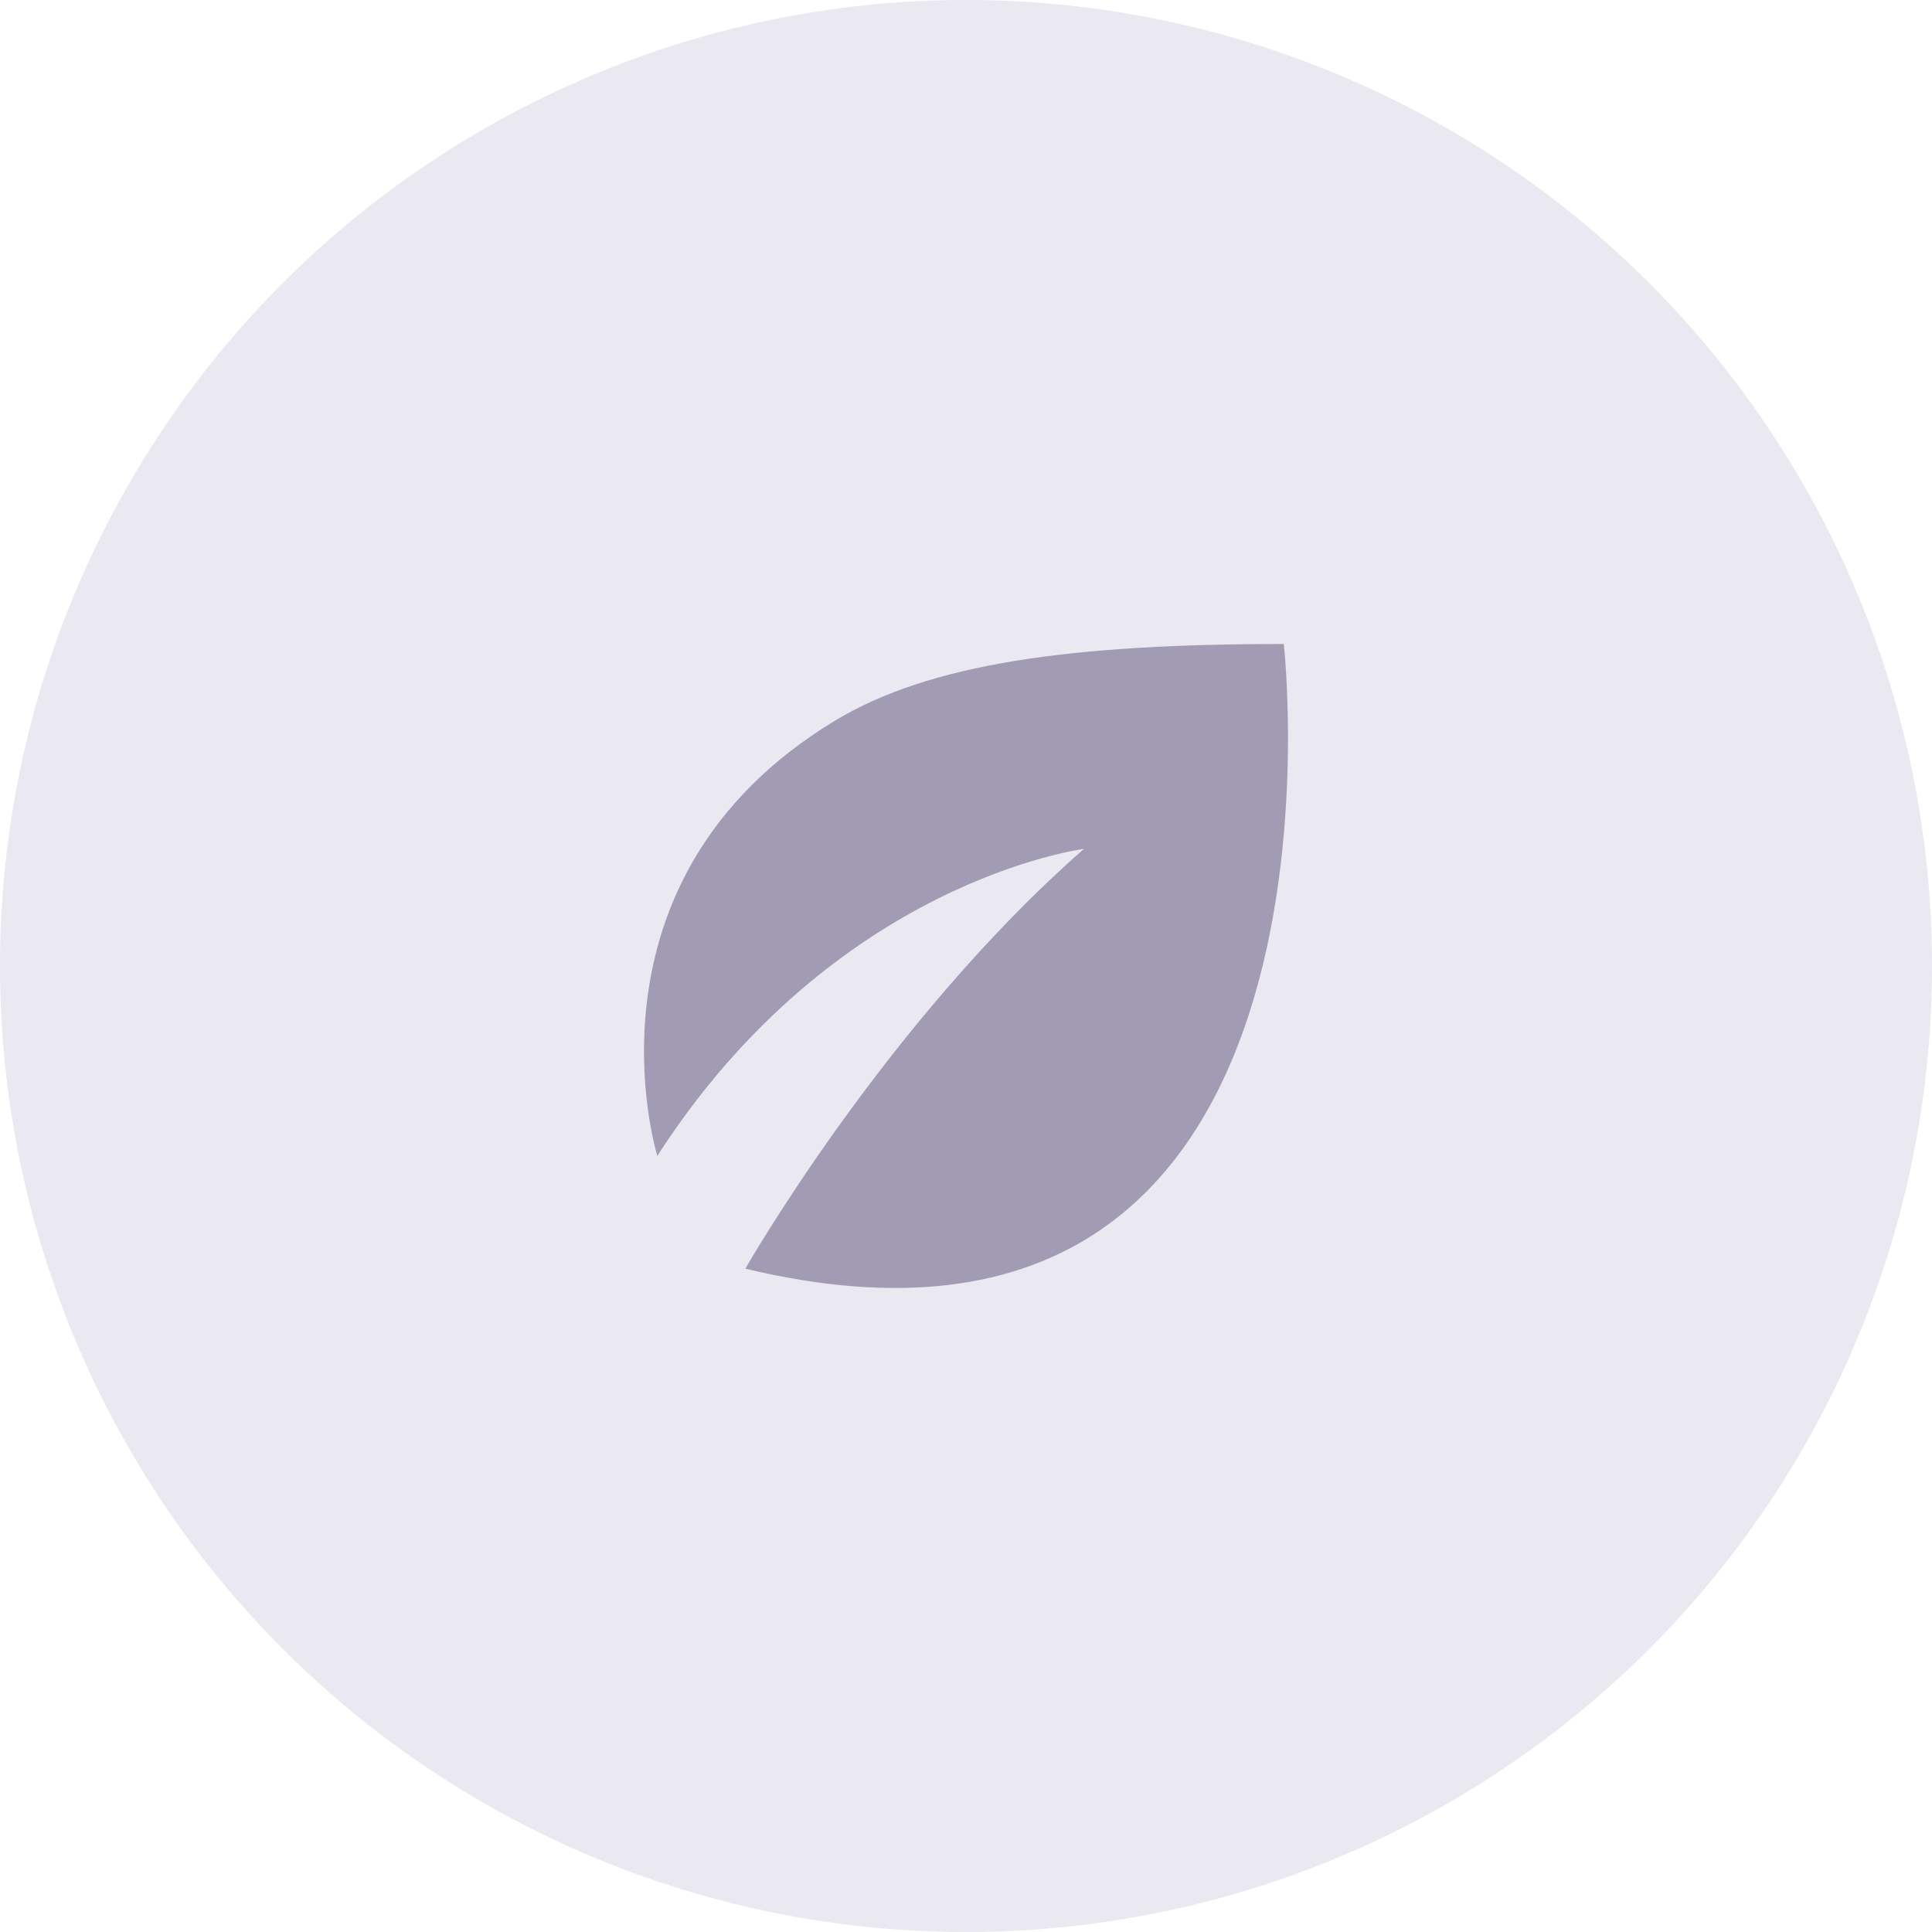
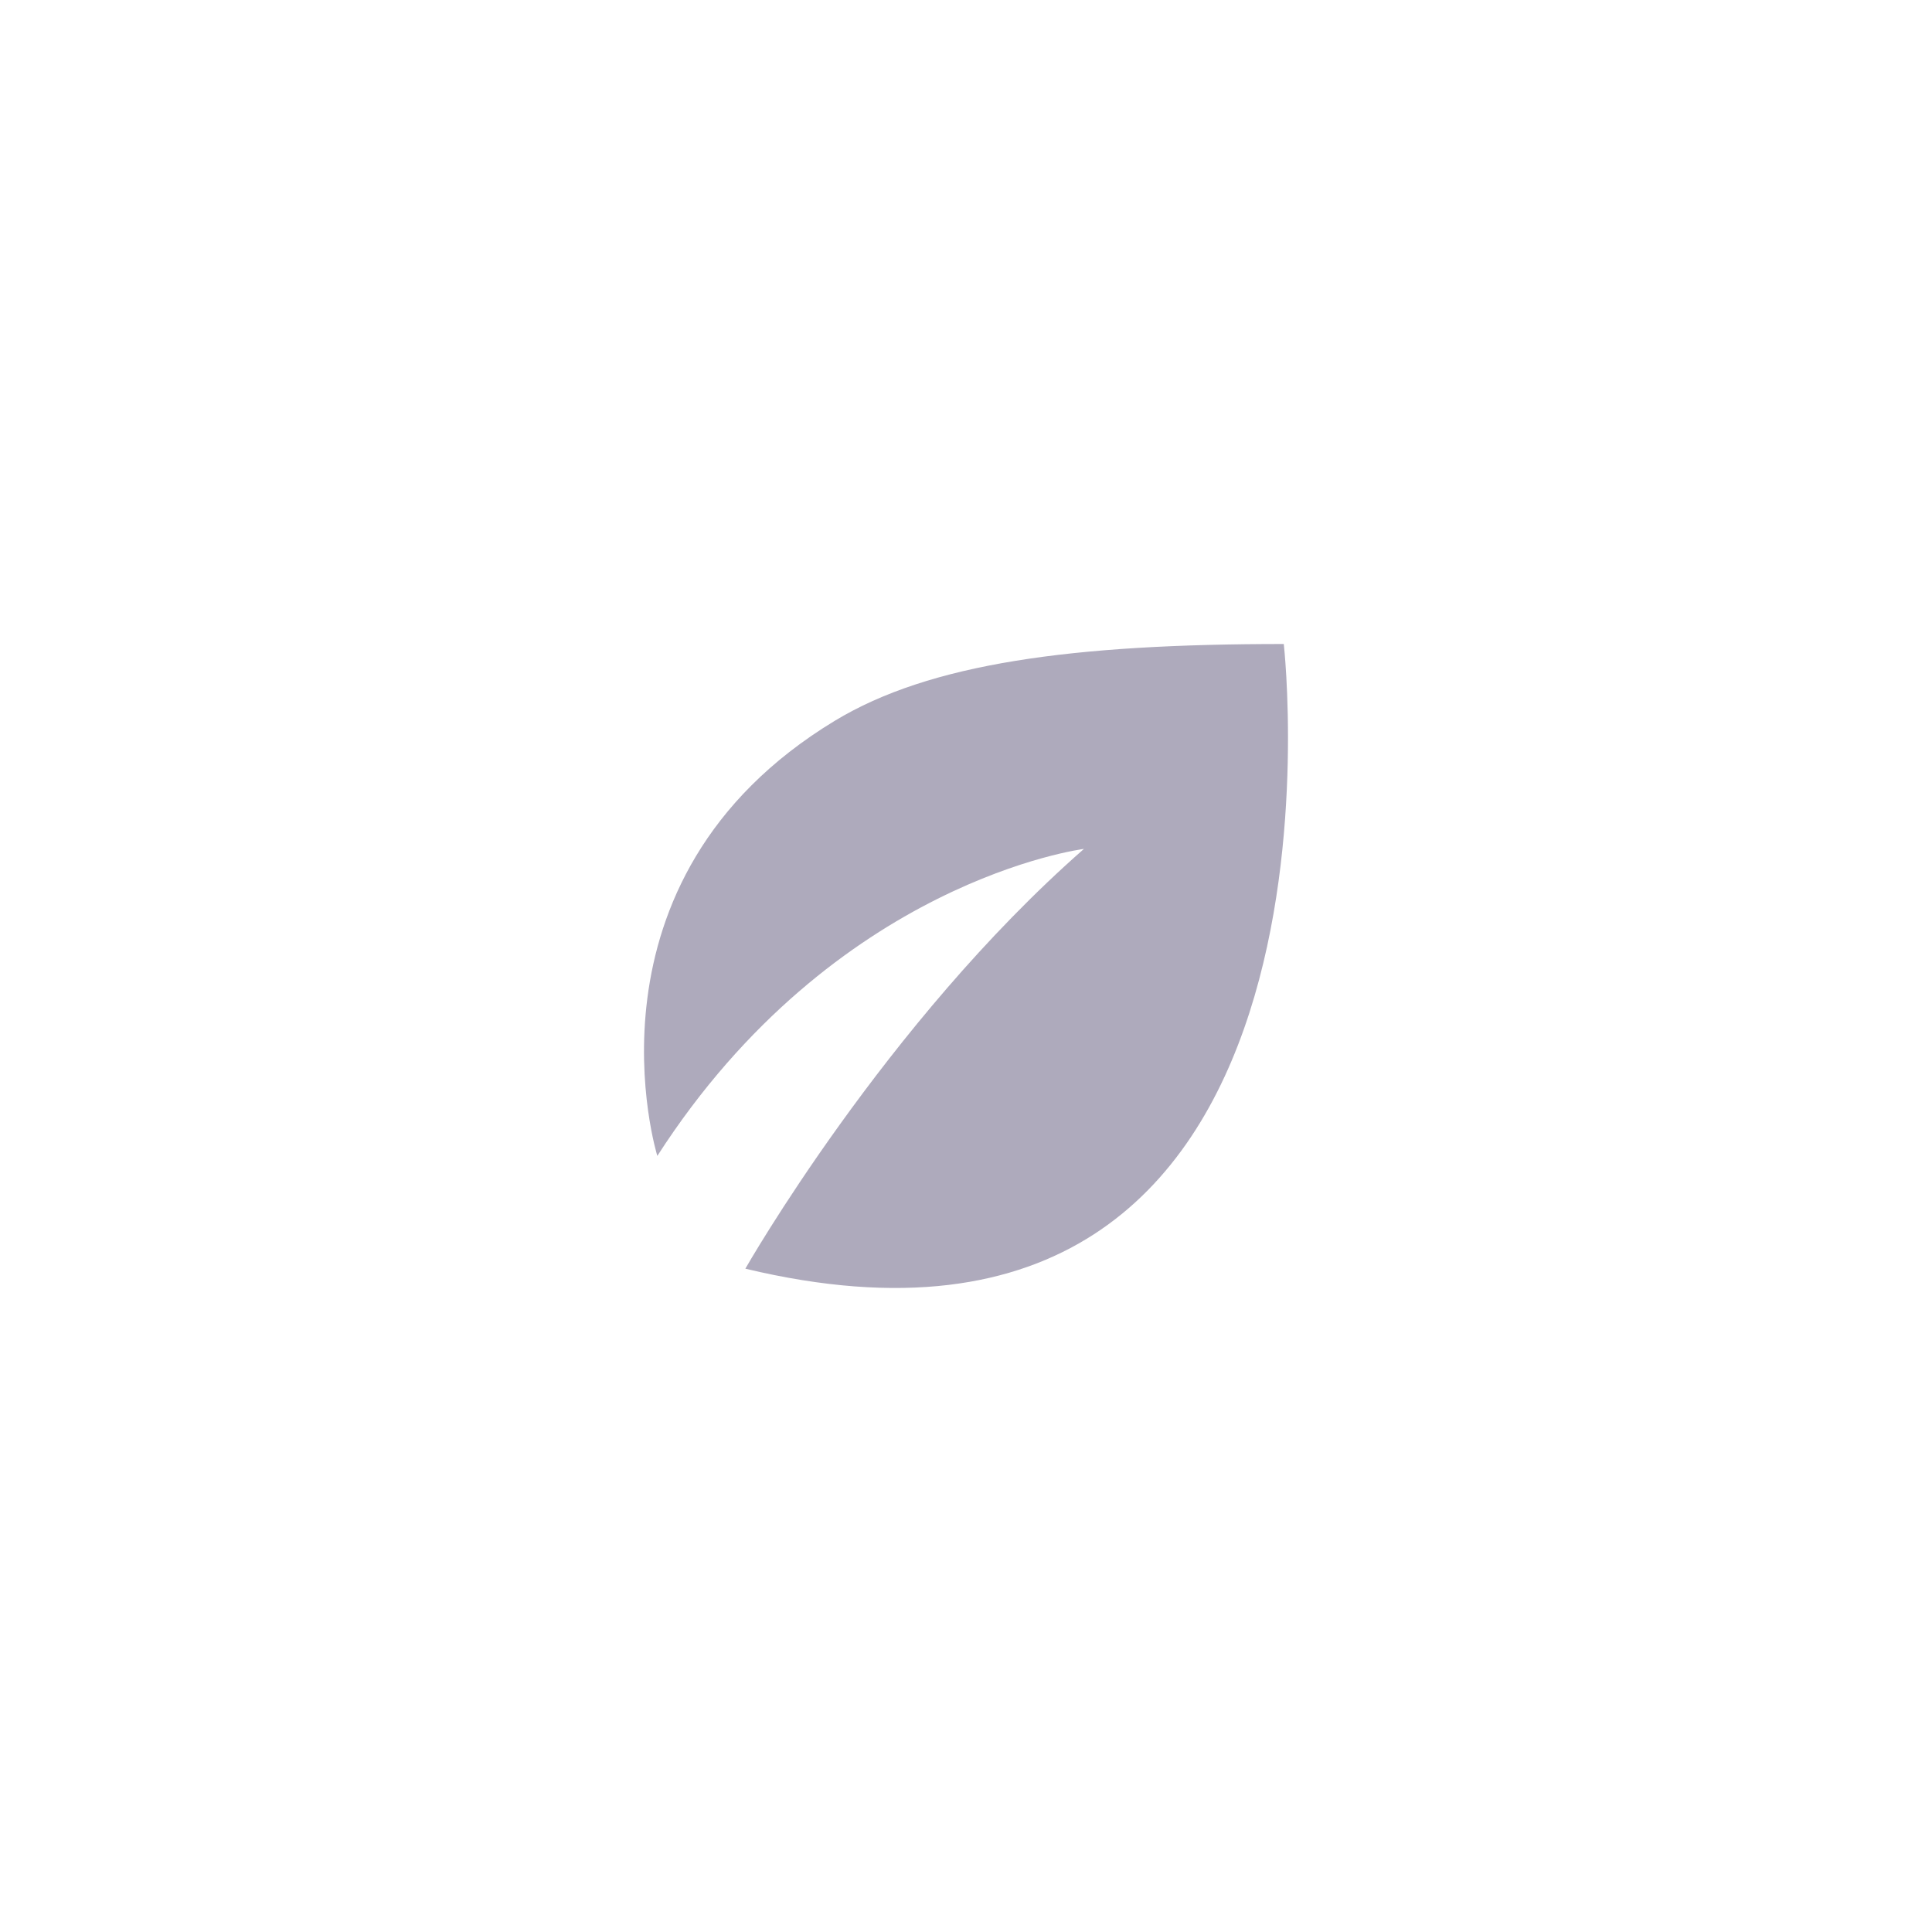
<svg xmlns="http://www.w3.org/2000/svg" width="48" height="48" viewBox="0 0 48 48" fill="none">
  <g id="emissions">
    <g id="icons/specs/consumpt">
-       <circle id="Oval" cx="24" cy="24" r="24" fill="#EAE8F0" />
      <path id="Path" opacity="0.4" fill-rule="evenodd" clip-rule="evenodd" d="M31.895 16C31.895 16 34.079 35.25 18.518 31.52C18.518 31.52 21.991 25.421 26.93 21.091C26.93 21.091 20.738 21.869 16.331 28.718C16.331 28.718 14.203 21.869 20.738 17.909C23.103 16.477 26.642 16 31.895 16Z" fill="#352B59" />
    </g>
  </g>
</svg>